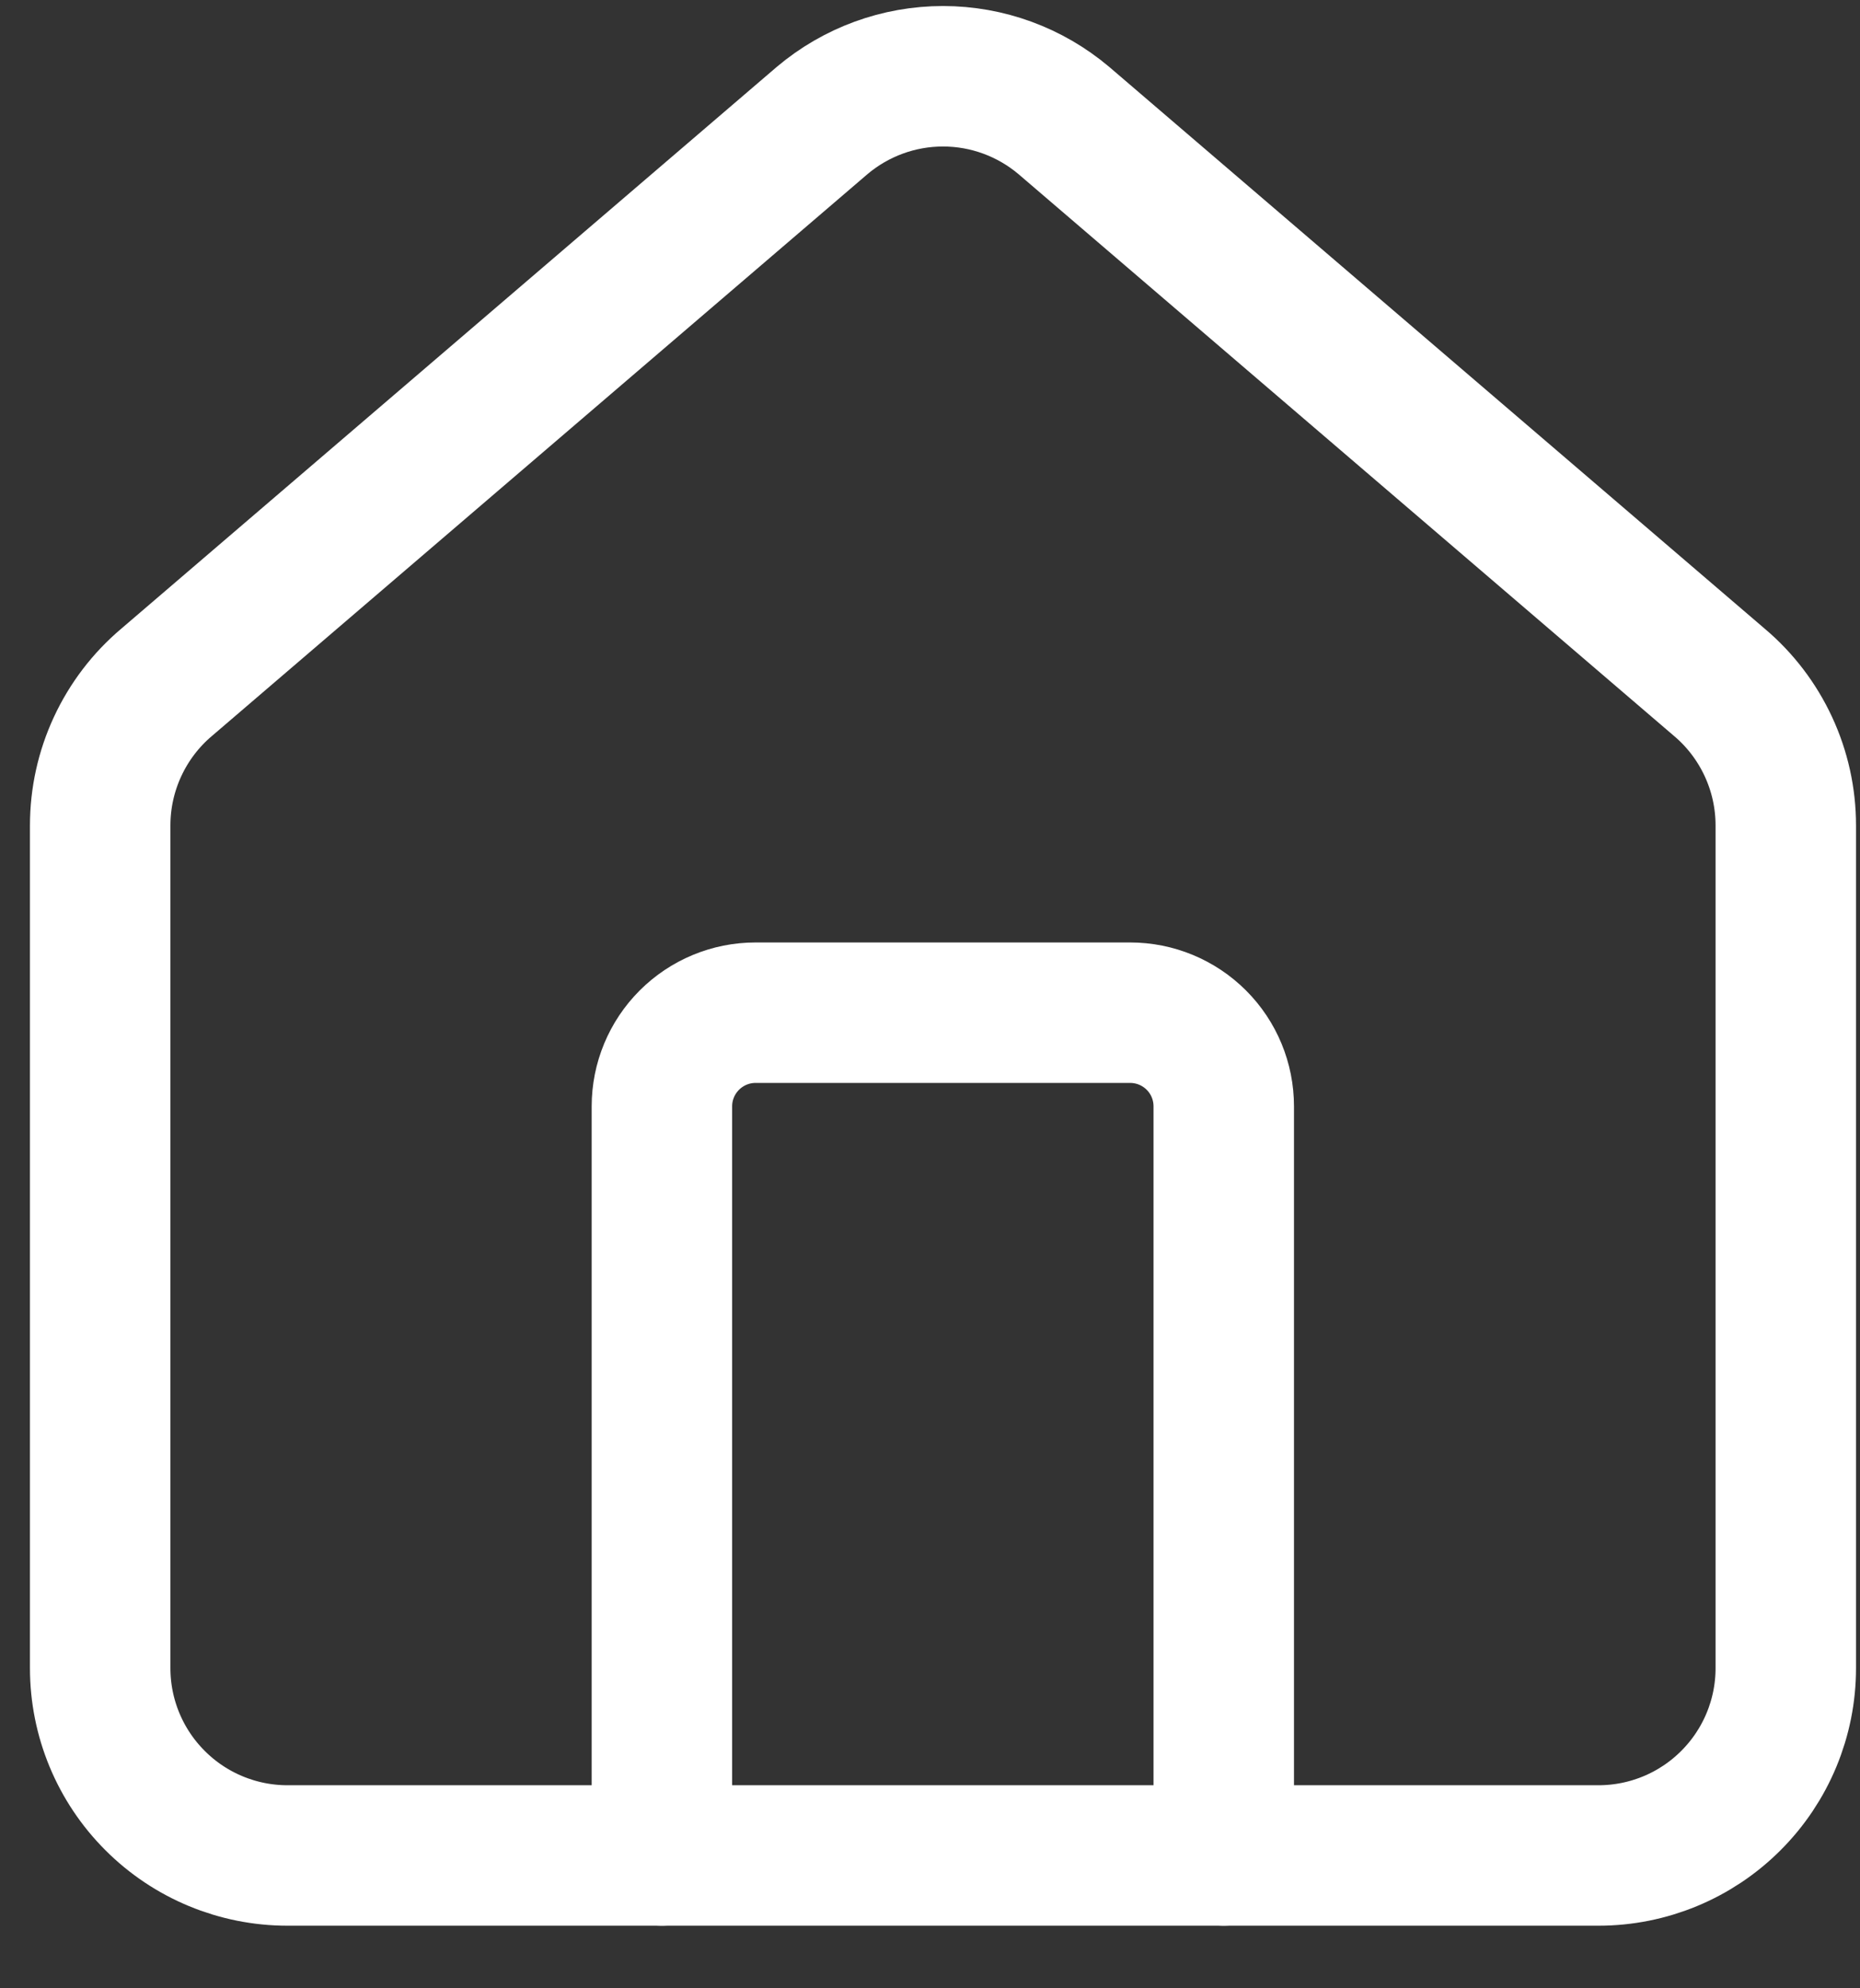
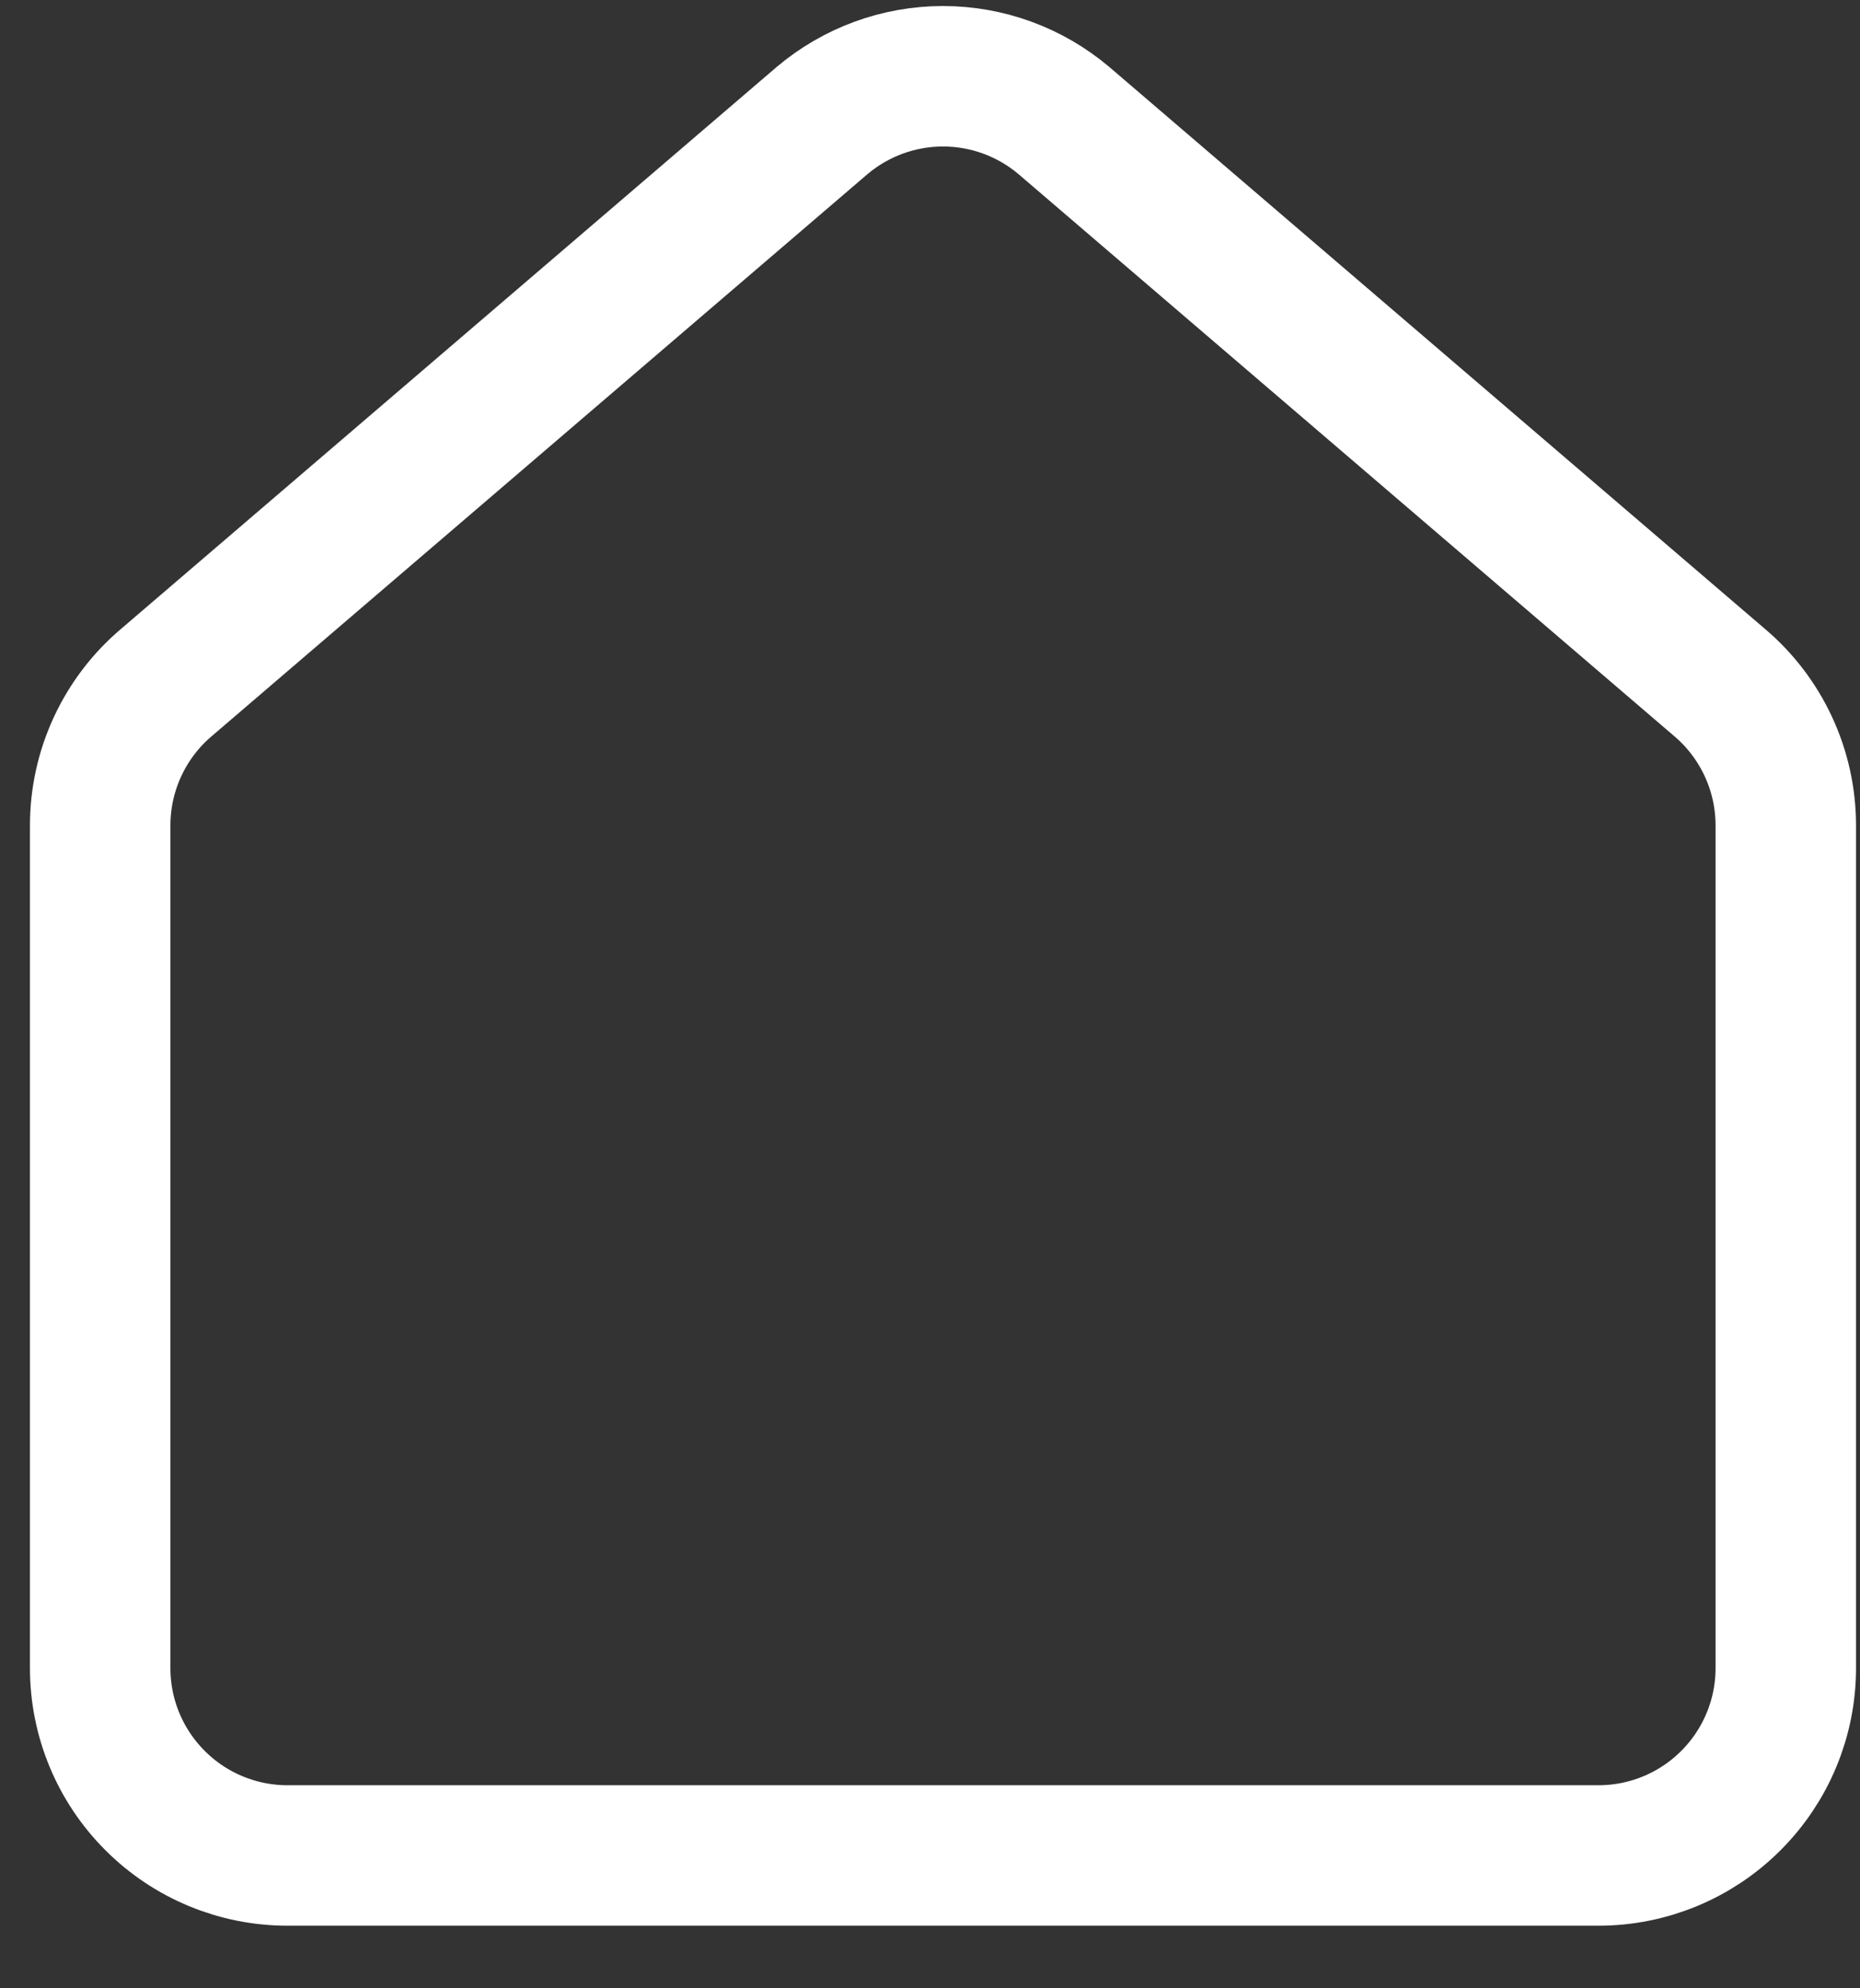
<svg xmlns="http://www.w3.org/2000/svg" width="29" height="31" viewBox="0 0 29 31" fill="none">
  <rect x="0" y="0" width="29" height="31" fill="#333333" stroke="none" />
-   <path d="M19.08 28.929V17.249C19.08 16.862 18.927 16.491 18.653 16.217C18.379 15.943 18.008 15.789 17.62 15.789H11.78C11.393 15.789 11.022 15.943 10.748 16.217C10.474 16.491 10.32 16.862 10.32 17.249V28.929" stroke="white" stroke-width="2.19" stroke-linecap="round" stroke-linejoin="round" />
  <path d="M1.562 12.869C1.562 12.444 1.655 12.024 1.834 11.639C2.013 11.254 2.273 10.912 2.598 10.638L12.818 1.879C13.345 1.434 14.012 1.189 14.703 1.189C15.393 1.189 16.06 1.434 16.587 1.879L26.807 10.638C27.132 10.912 27.392 11.254 27.571 11.639C27.75 12.024 27.843 12.444 27.843 12.869V26.009C27.843 26.783 27.535 27.526 26.987 28.073C26.44 28.621 25.697 28.929 24.922 28.929H4.482C3.708 28.929 2.965 28.621 2.418 28.073C1.87 27.526 1.562 26.783 1.562 26.009V12.869Z" stroke="white" stroke-width="2.19" stroke-linecap="round" stroke-linejoin="round" />
</svg>